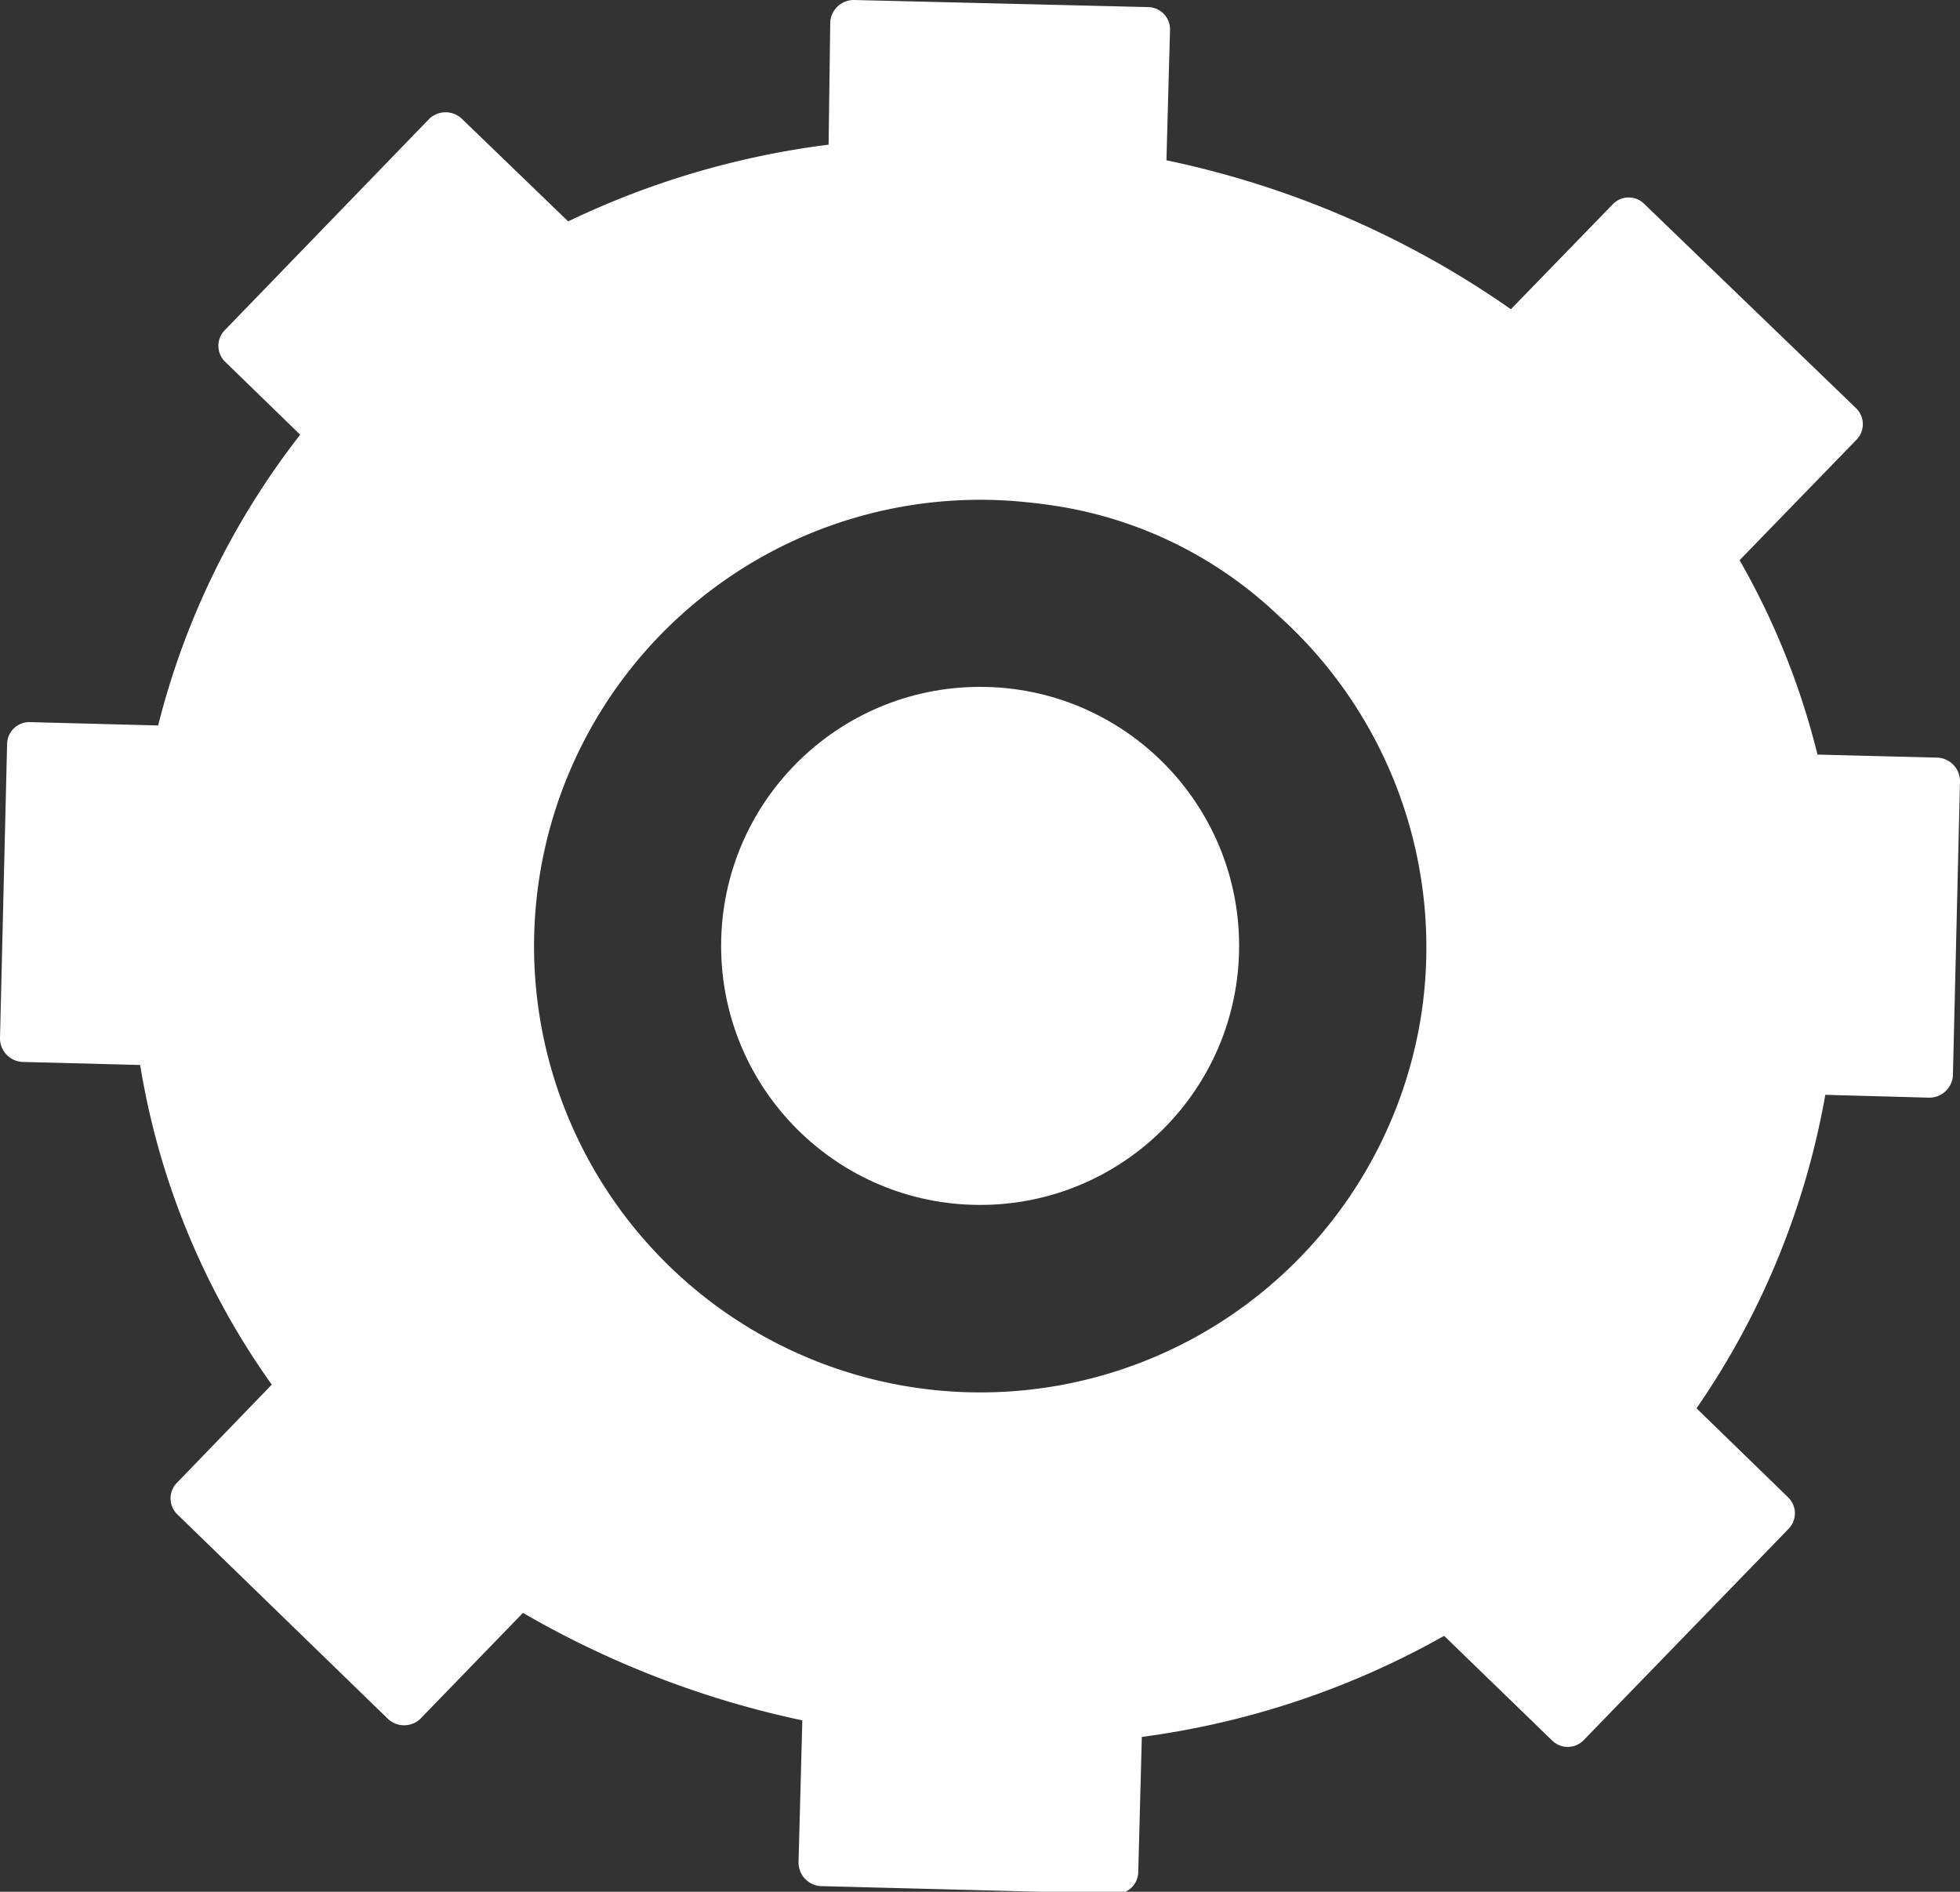
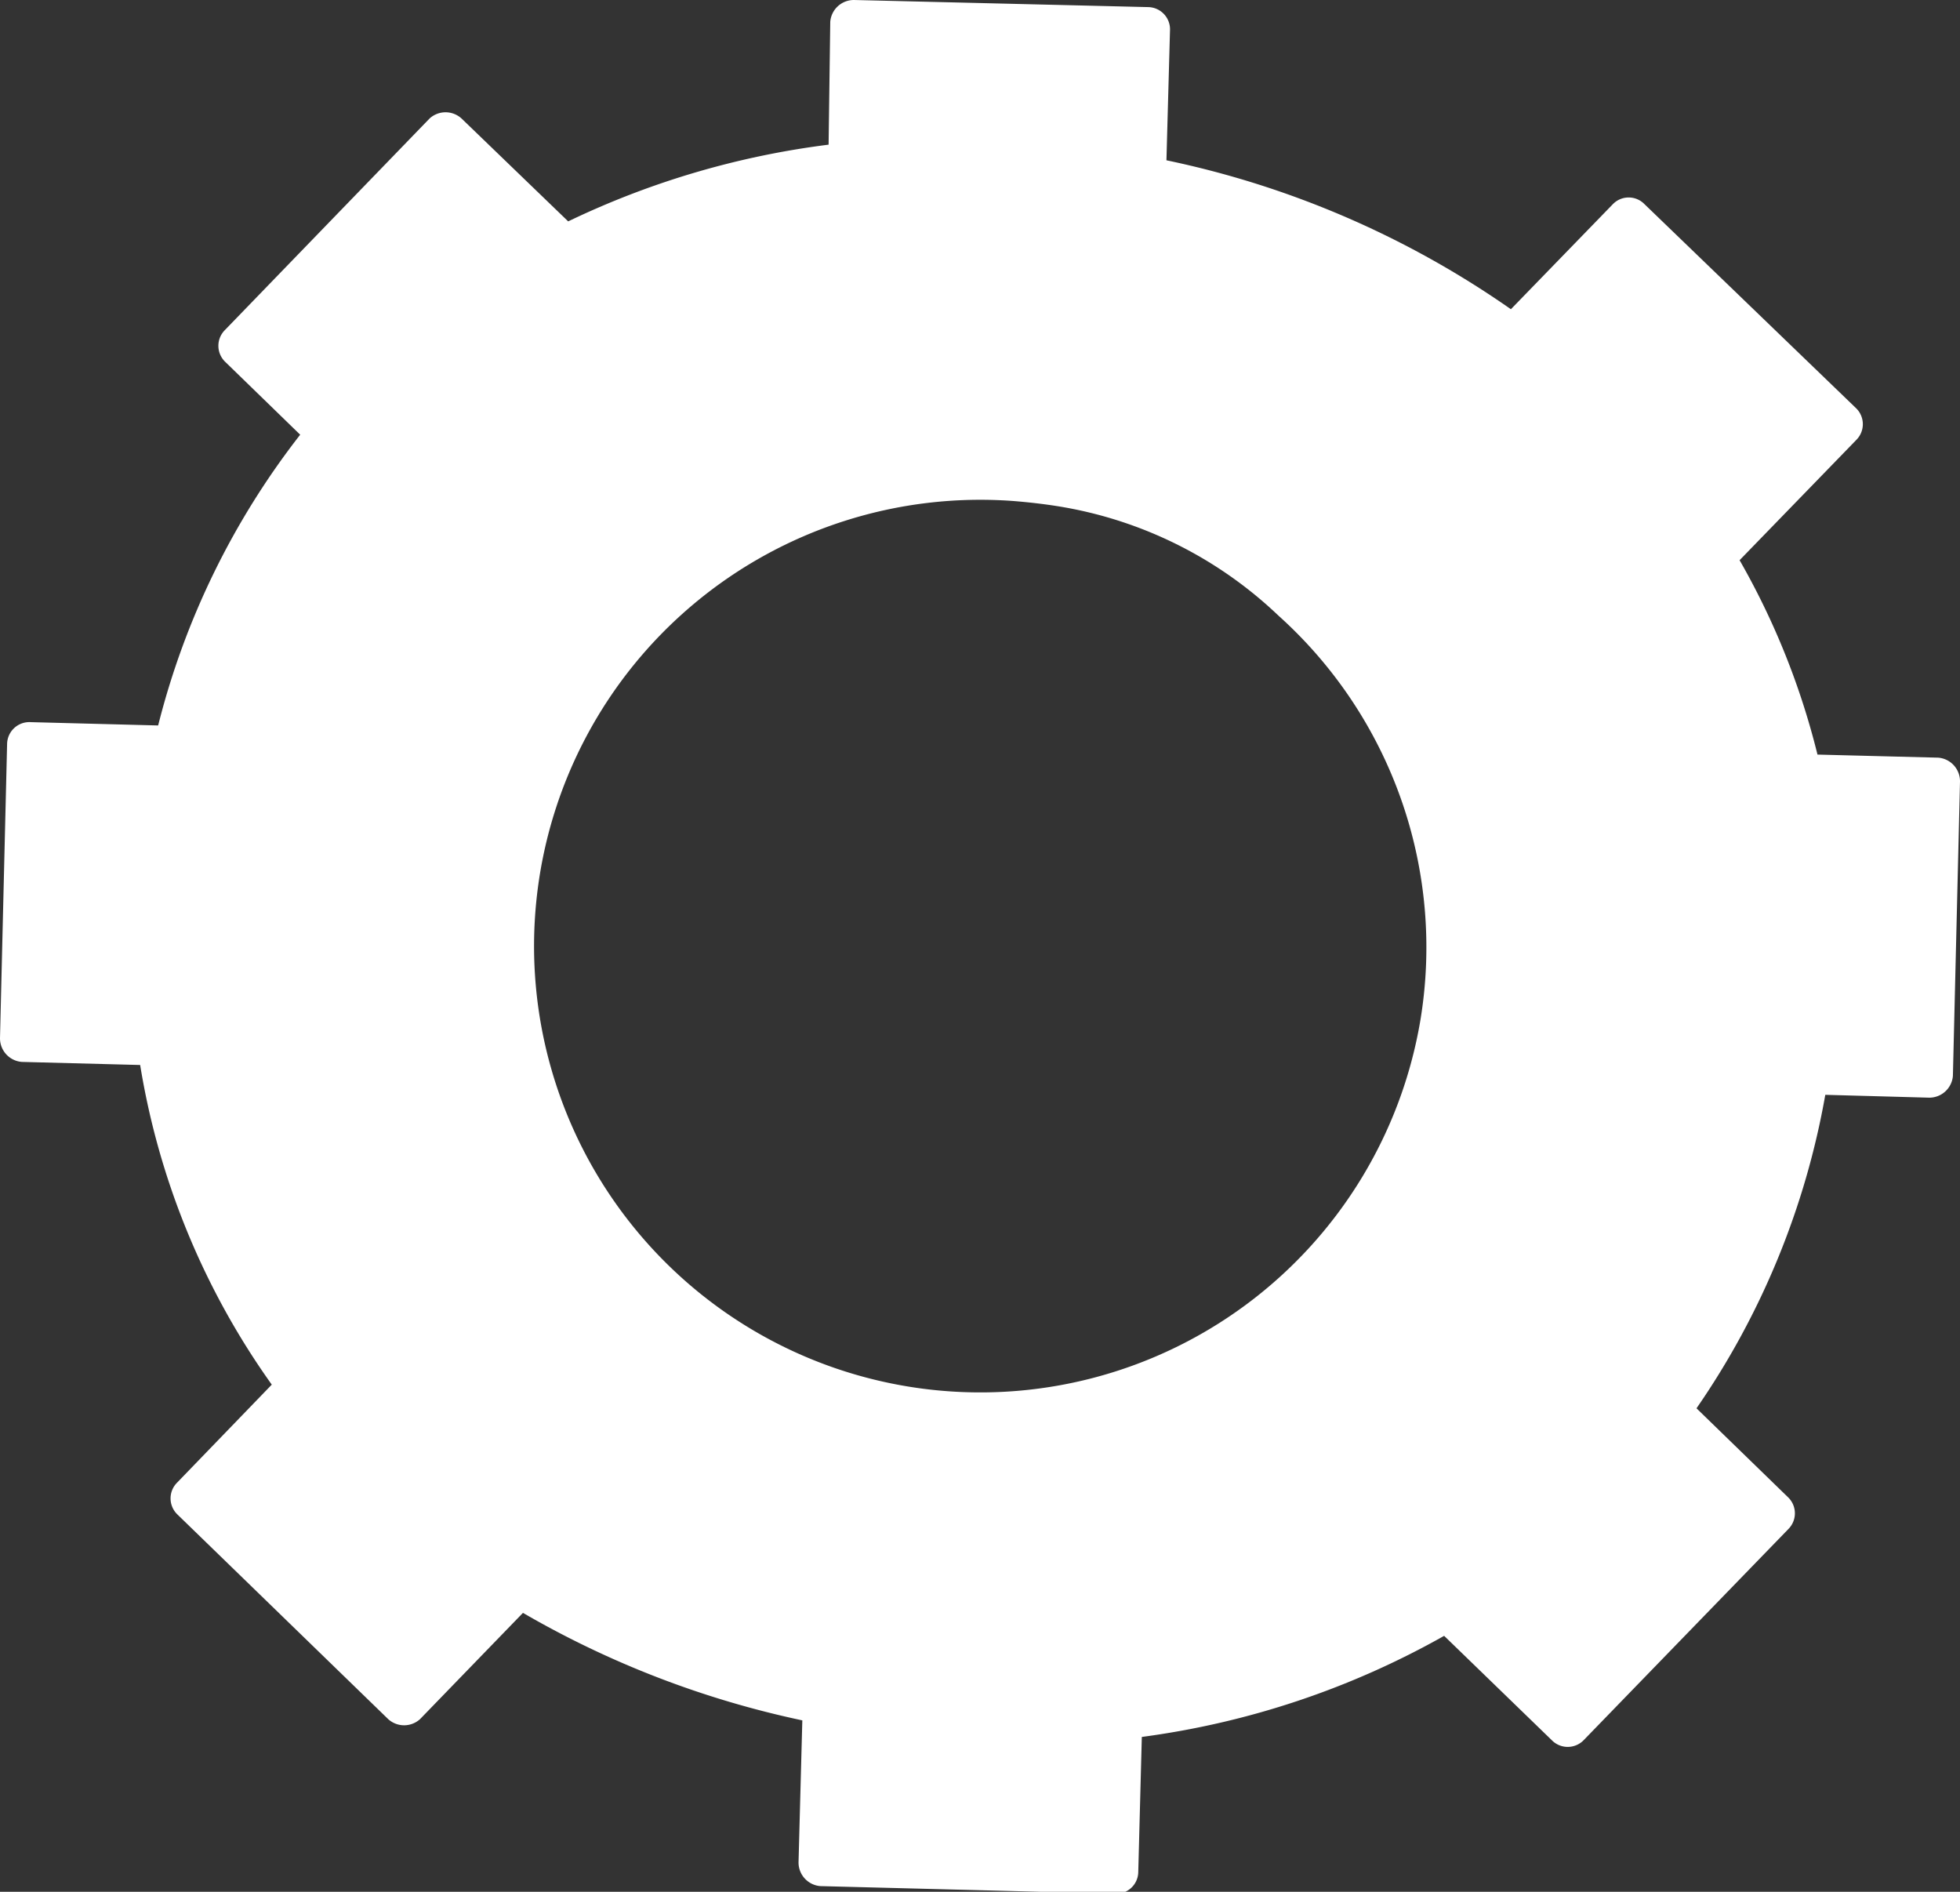
<svg xmlns="http://www.w3.org/2000/svg" id="Calque_1" data-name="Calque 1" viewBox="0 0 82.79 79.9">
  <rect x="0" y="0" width="82.79" height="79.9" fill="#333333" stroke="none" />
  <defs>
    <style>.cls-1{fill:#ffffff;}.cls-2{fill:#ffffff;}</style>
  </defs>
-   <circle class="cls-1" cx="41.4" cy="39.95" r="10.94" />
  <path class="cls-2" d="M81.87,32l-5.1-.13a31.85,31.85,0,0,0-3.29-8.21l4.93-5.08a.94.94,0,0,0,0-1.33L69.46,8.62a.93.93,0,0,0-1.33,0l-4.31,4.44A39.47,39.47,0,0,0,49.27,6.77l.15-5.47a.94.94,0,0,0-.92-1L36.07,0a1,1,0,0,0-1,.92L35,6.11A35.64,35.64,0,0,0,24,9.35L19.49,5a1,1,0,0,0-1.34,0L9.5,13.94a.94.94,0,0,0,0,1.33l3.18,3.09a33.07,33.07,0,0,0-6,12.28L1.3,30.5a.94.94,0,0,0-1,.92L0,43.85a1,1,0,0,0,.92,1l5,.13a32.1,32.1,0,0,0,5.56,13.5l-4,4.14a.94.94,0,0,0,0,1.33l8.92,8.66a1,1,0,0,0,1.34,0l4.35-4.49a40.07,40.07,0,0,0,11.8,4.54l-.16,6a1,1,0,0,0,.92,1l12.43.32a.93.93,0,0,0,1-.92l.15-5.7A35.48,35.48,0,0,0,61,69.09l4.55,4.41a.94.94,0,0,0,1.34,0l8.65-8.92a.94.94,0,0,0,0-1.33l-3.88-3.77a33.5,33.5,0,0,0,5.44-13.24l4.39.12a1,1,0,0,0,1-.92L82.79,33A1,1,0,0,0,81.87,32ZM60,43.07A18.85,18.85,0,1,1,42.8,21.16c.62.05,1.25.12,1.88.22A17.51,17.51,0,0,1,54,26,18.83,18.83,0,0,1,60,43.07Z" />
</svg>